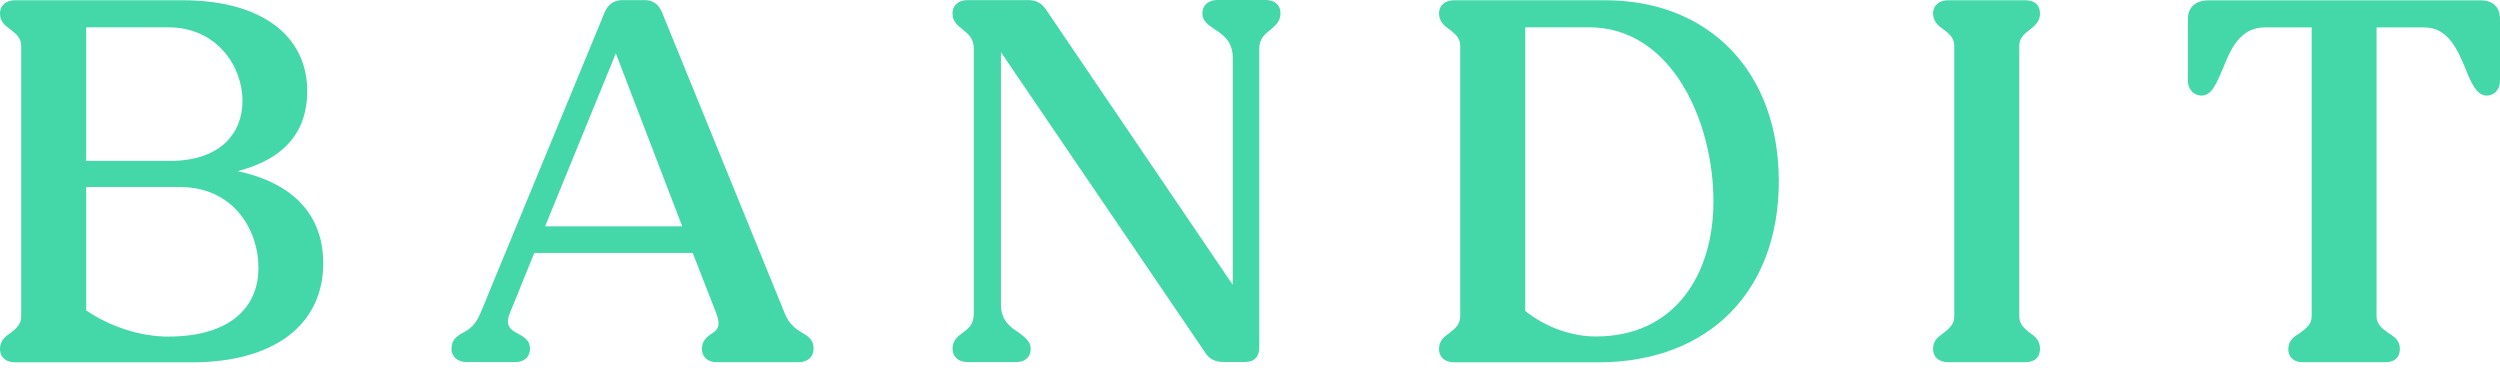
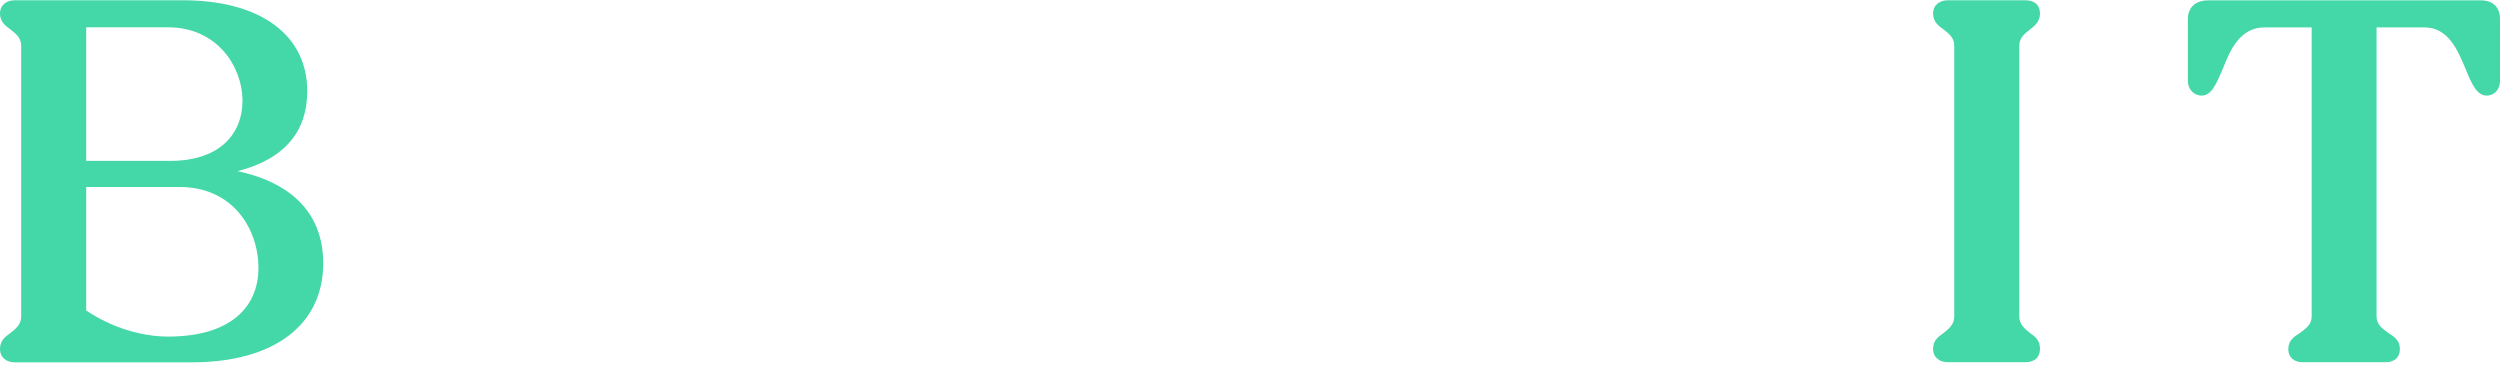
<svg xmlns="http://www.w3.org/2000/svg" fill="none" height="100%" overflow="visible" preserveAspectRatio="none" style="display: block;" viewBox="0 0 90 14" width="100%">
  <g id="Group">
    <path d="M0 12.559C0 12.254 0.193 12.117 0.381 11.984C0.574 11.829 0.763 11.679 0.763 11.392V1.656C0.763 1.352 0.57 1.214 0.381 1.064C0.189 0.931 0 0.777 0 0.489C0 0.184 0.231 0.009 0.536 0.009H6.566C9.377 0.009 11.061 1.253 11.061 3.287C11.061 4.703 10.277 5.72 8.554 6.161C10.603 6.603 11.636 7.771 11.636 9.478C11.636 11.701 9.857 13.044 6.909 13.044H0.536C0.231 13.044 0 12.872 0 12.563V12.559ZM3.103 0.983V5.792H6.129C7.89 5.792 8.73 4.836 8.73 3.626C8.73 2.416 7.83 0.983 6.051 0.983H3.103ZM3.103 6.732V11.177C3.981 11.77 5.057 12.117 6.051 12.117C8.31 12.117 9.304 11.044 9.304 9.646C9.304 8.247 8.387 6.732 6.471 6.732H3.103Z" fill="#44D7A8" id="Vector" />
-     <path d="M16.256 12.559C16.256 12.233 16.427 12.117 16.659 11.984C16.89 11.868 17.117 11.697 17.288 11.293L21.767 0.446C21.883 0.159 22.11 0.004 22.397 0.004H23.22C23.507 0.004 23.717 0.159 23.833 0.446L28.256 11.293C28.41 11.675 28.658 11.851 28.886 11.984C29.117 12.117 29.288 12.233 29.288 12.559C29.288 12.847 29.078 13.04 28.753 13.04H25.804C25.478 13.04 25.268 12.847 25.268 12.559C25.268 12.289 25.423 12.156 25.573 12.04C25.804 11.907 25.976 11.77 25.783 11.272L24.938 9.105H19.234L18.356 11.272C18.163 11.731 18.394 11.885 18.66 12.018C18.87 12.134 19.08 12.25 19.08 12.555C19.08 12.842 18.87 13.035 18.566 13.035H16.787C16.483 13.035 16.251 12.842 16.251 12.555L16.256 12.559ZM24.561 8.148L22.17 1.922L19.624 8.148H24.561Z" fill="#44D7A8" id="Vector_2" />
-     <path d="M34.29 12.559C34.29 12.271 34.461 12.117 34.654 11.984C34.886 11.812 35.057 11.658 35.057 11.293V1.751C35.057 1.386 34.864 1.231 34.654 1.06C34.461 0.905 34.29 0.772 34.29 0.485C34.29 0.18 34.521 0.004 34.826 0.004H37.007C37.294 0.004 37.487 0.099 37.658 0.348L44.379 10.255V2.072C44.379 1.497 44.036 1.249 43.727 1.056C43.478 0.884 43.286 0.751 43.286 0.481C43.286 0.176 43.517 -1.3411e-05 43.821 -1.3411e-05H45.561C45.887 -1.3411e-05 46.097 0.172 46.097 0.481C46.097 0.768 45.926 0.901 45.754 1.056C45.544 1.227 45.334 1.382 45.334 1.746V12.495C45.334 12.838 45.163 13.031 44.82 13.031H44.036C43.766 13.031 43.538 12.937 43.384 12.688L36.034 1.879V10.963C36.034 11.538 36.36 11.77 36.686 11.98C36.896 12.151 37.106 12.284 37.106 12.555C37.106 12.859 36.896 13.035 36.591 13.035H34.83C34.526 13.035 34.294 12.864 34.294 12.555L34.29 12.559Z" fill="#44D7A8" id="Vector_3" />
-     <path d="M51.806 12.559C51.806 12.254 51.998 12.117 52.187 11.984C52.38 11.829 52.568 11.679 52.568 11.392V1.656C52.568 1.352 52.376 1.214 52.187 1.064C51.994 0.931 51.806 0.777 51.806 0.489C51.806 0.184 52.037 0.009 52.341 0.009H57.776C61.547 0.009 64.037 2.596 64.037 6.526C64.037 10.457 61.547 13.044 57.527 13.044H52.341C52.037 13.044 51.806 12.872 51.806 12.563V12.559ZM54.908 0.983V11.194C55.654 11.791 56.593 12.113 57.454 12.113C60.304 12.113 61.684 9.873 61.684 7.247C61.684 4.389 60.193 0.983 57.206 0.983H54.908Z" fill="#44D7A8" id="Vector_4" />
    <path d="M69.591 12.559C69.591 12.254 69.784 12.117 69.973 11.984C70.165 11.83 70.354 11.679 70.354 11.392V1.656C70.354 1.352 70.161 1.214 69.973 1.064C69.78 0.931 69.591 0.777 69.591 0.489C69.591 0.184 69.823 0.009 70.127 0.009H72.904C73.247 0.009 73.44 0.18 73.44 0.489C73.44 0.777 73.247 0.931 73.076 1.064C72.883 1.219 72.694 1.352 72.694 1.656V11.392C72.694 11.679 72.887 11.834 73.076 11.984C73.268 12.117 73.44 12.254 73.44 12.559C73.44 12.864 73.247 13.04 72.904 13.04H70.127C69.823 13.04 69.591 12.868 69.591 12.559Z" fill="#44D7A8" id="Vector_5" />
    <path d="M82.38 12.559C82.38 12.254 82.59 12.117 82.8 11.984C83.01 11.83 83.22 11.68 83.22 11.392V0.987H81.519C80.657 0.987 80.293 1.772 80.027 2.463C79.796 2.999 79.624 3.441 79.26 3.441C78.973 3.441 78.763 3.21 78.763 2.905V0.682C78.763 0.262 79.05 0.013 79.492 0.013H89.31C89.751 0.013 90 0.262 90 0.682V2.905C90 3.21 89.807 3.441 89.52 3.441C89.156 3.441 88.963 2.982 88.753 2.463C88.466 1.772 88.123 0.987 87.279 0.987H85.556V11.392C85.556 11.68 85.766 11.834 85.976 11.984C86.186 12.117 86.396 12.254 86.396 12.559C86.396 12.864 86.203 13.04 85.881 13.04H82.894C82.59 13.04 82.376 12.868 82.376 12.559H82.38Z" fill="#44D7A8" id="Vector_6" />
  </g>
</svg>